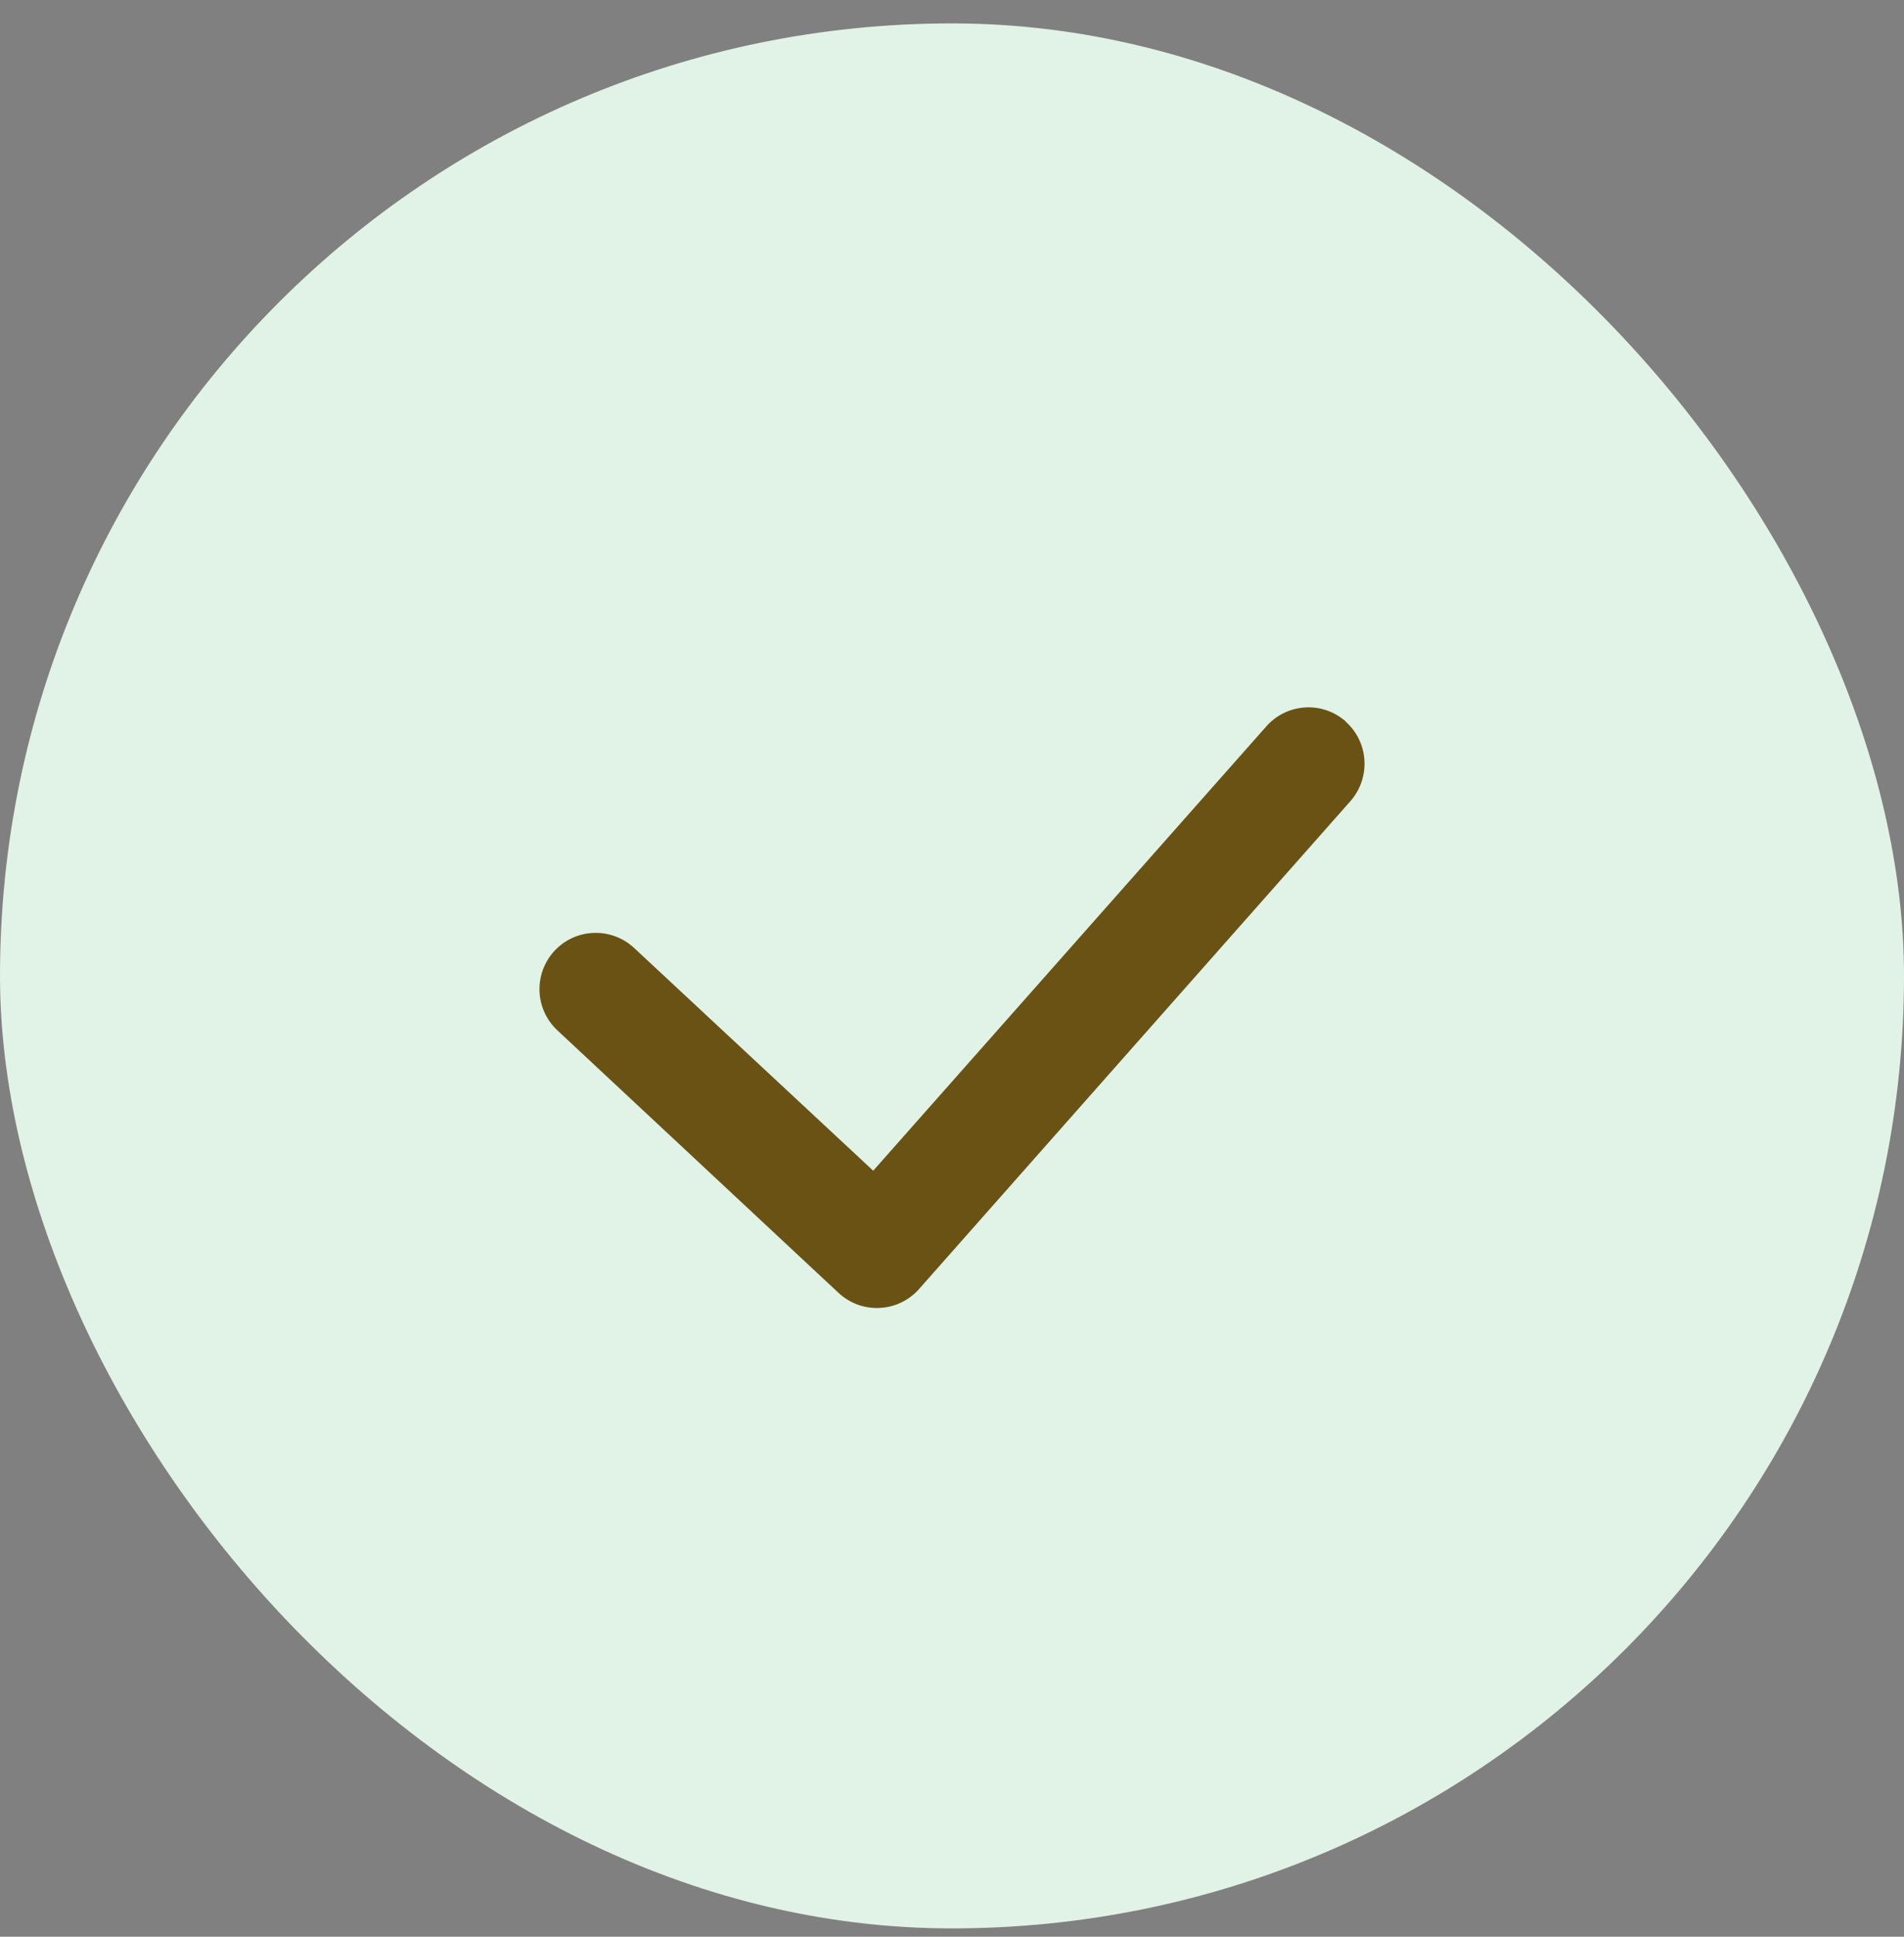
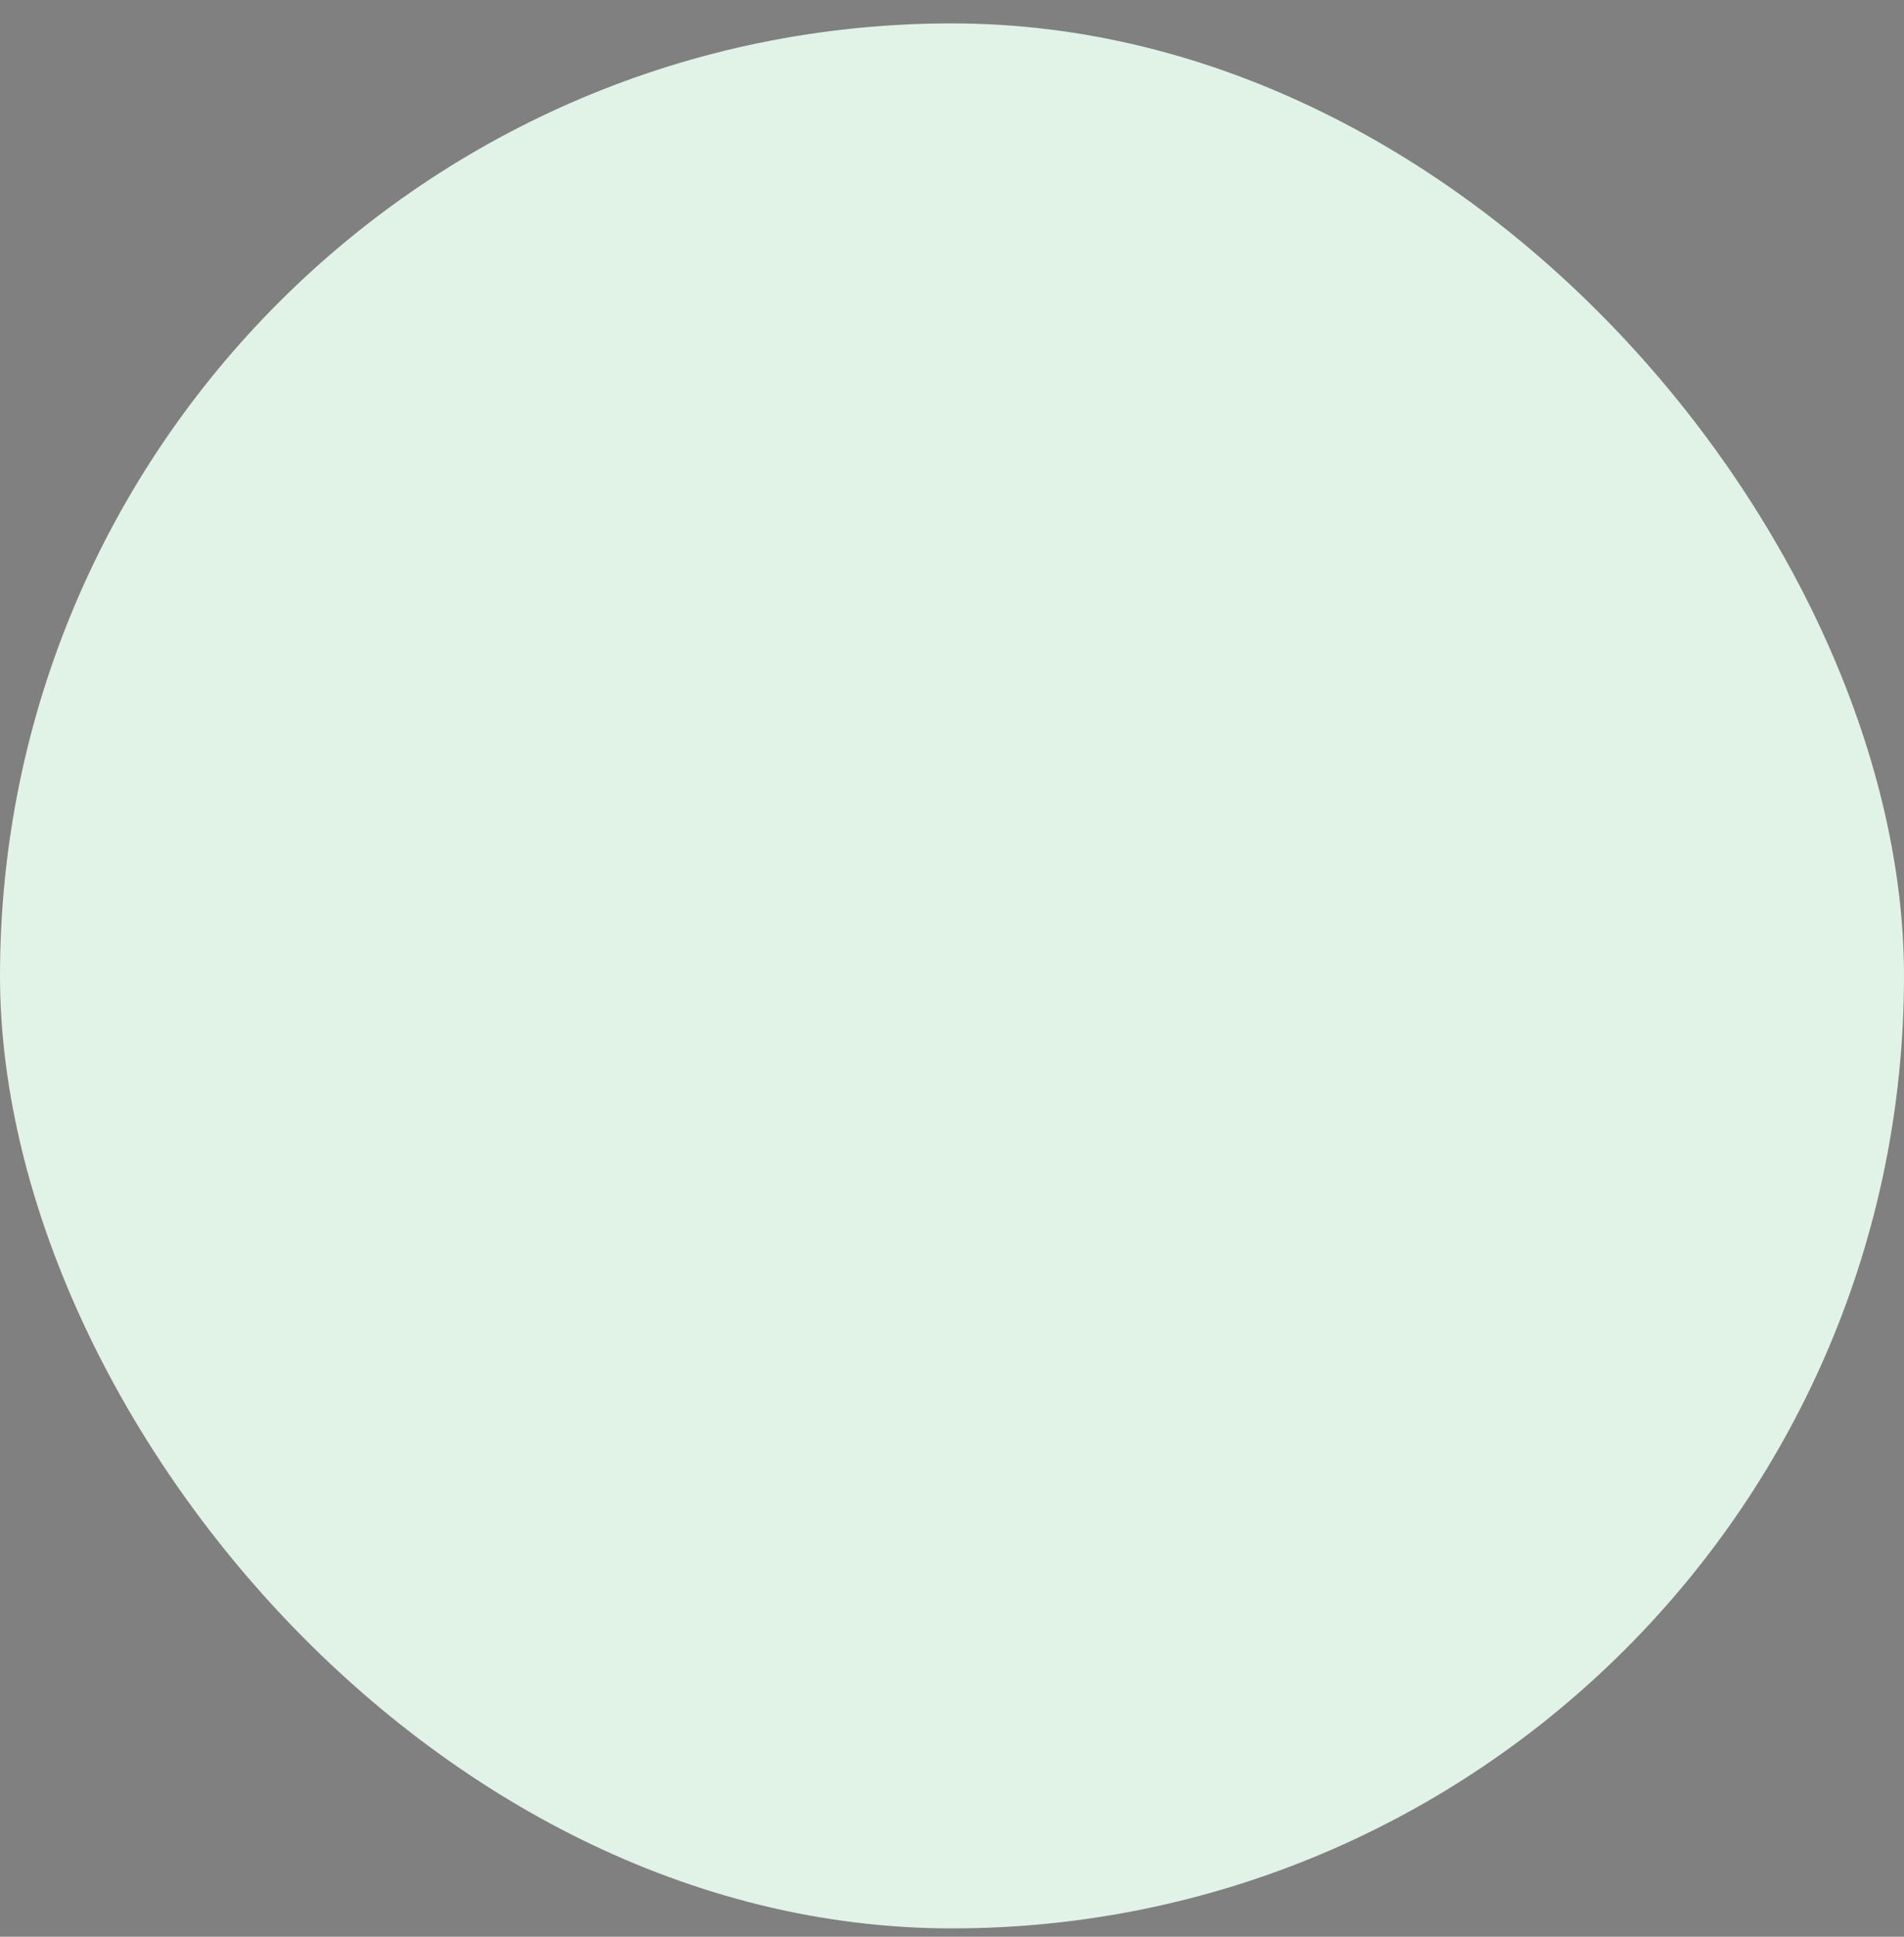
<svg xmlns="http://www.w3.org/2000/svg" width="60" height="61" viewBox="0 0 60 61" fill="none">
  <rect x="0" y="0" width="60" height="61" fill="#808080" stroke="none" />
  <rect y="0.737" width="60" height="60" rx="30" fill="#E1F2E7" />
-   <path fill-rule="evenodd" clip-rule="evenodd" d="M42.402 22.726C43.135 23.374 43.203 24.494 42.556 25.232L28.962 40.599C28.805 40.776 28.614 40.921 28.4 41.023C28.186 41.126 27.954 41.184 27.718 41.195C27.481 41.207 27.244 41.17 27.022 41.089C26.8 41.007 26.596 40.881 26.423 40.719L17.557 32.445C17.216 32.123 17.016 31.68 17.001 31.212C16.986 30.743 17.157 30.288 17.476 29.945C17.796 29.602 18.238 29.4 18.707 29.383C19.175 29.365 19.631 29.534 19.976 29.851L27.517 36.873L39.906 22.877C40.06 22.702 40.247 22.56 40.457 22.458C40.667 22.355 40.894 22.296 41.127 22.282C41.36 22.267 41.593 22.299 41.814 22.376C42.034 22.452 42.237 22.571 42.411 22.726H42.402Z" fill="#695213" />
</svg>